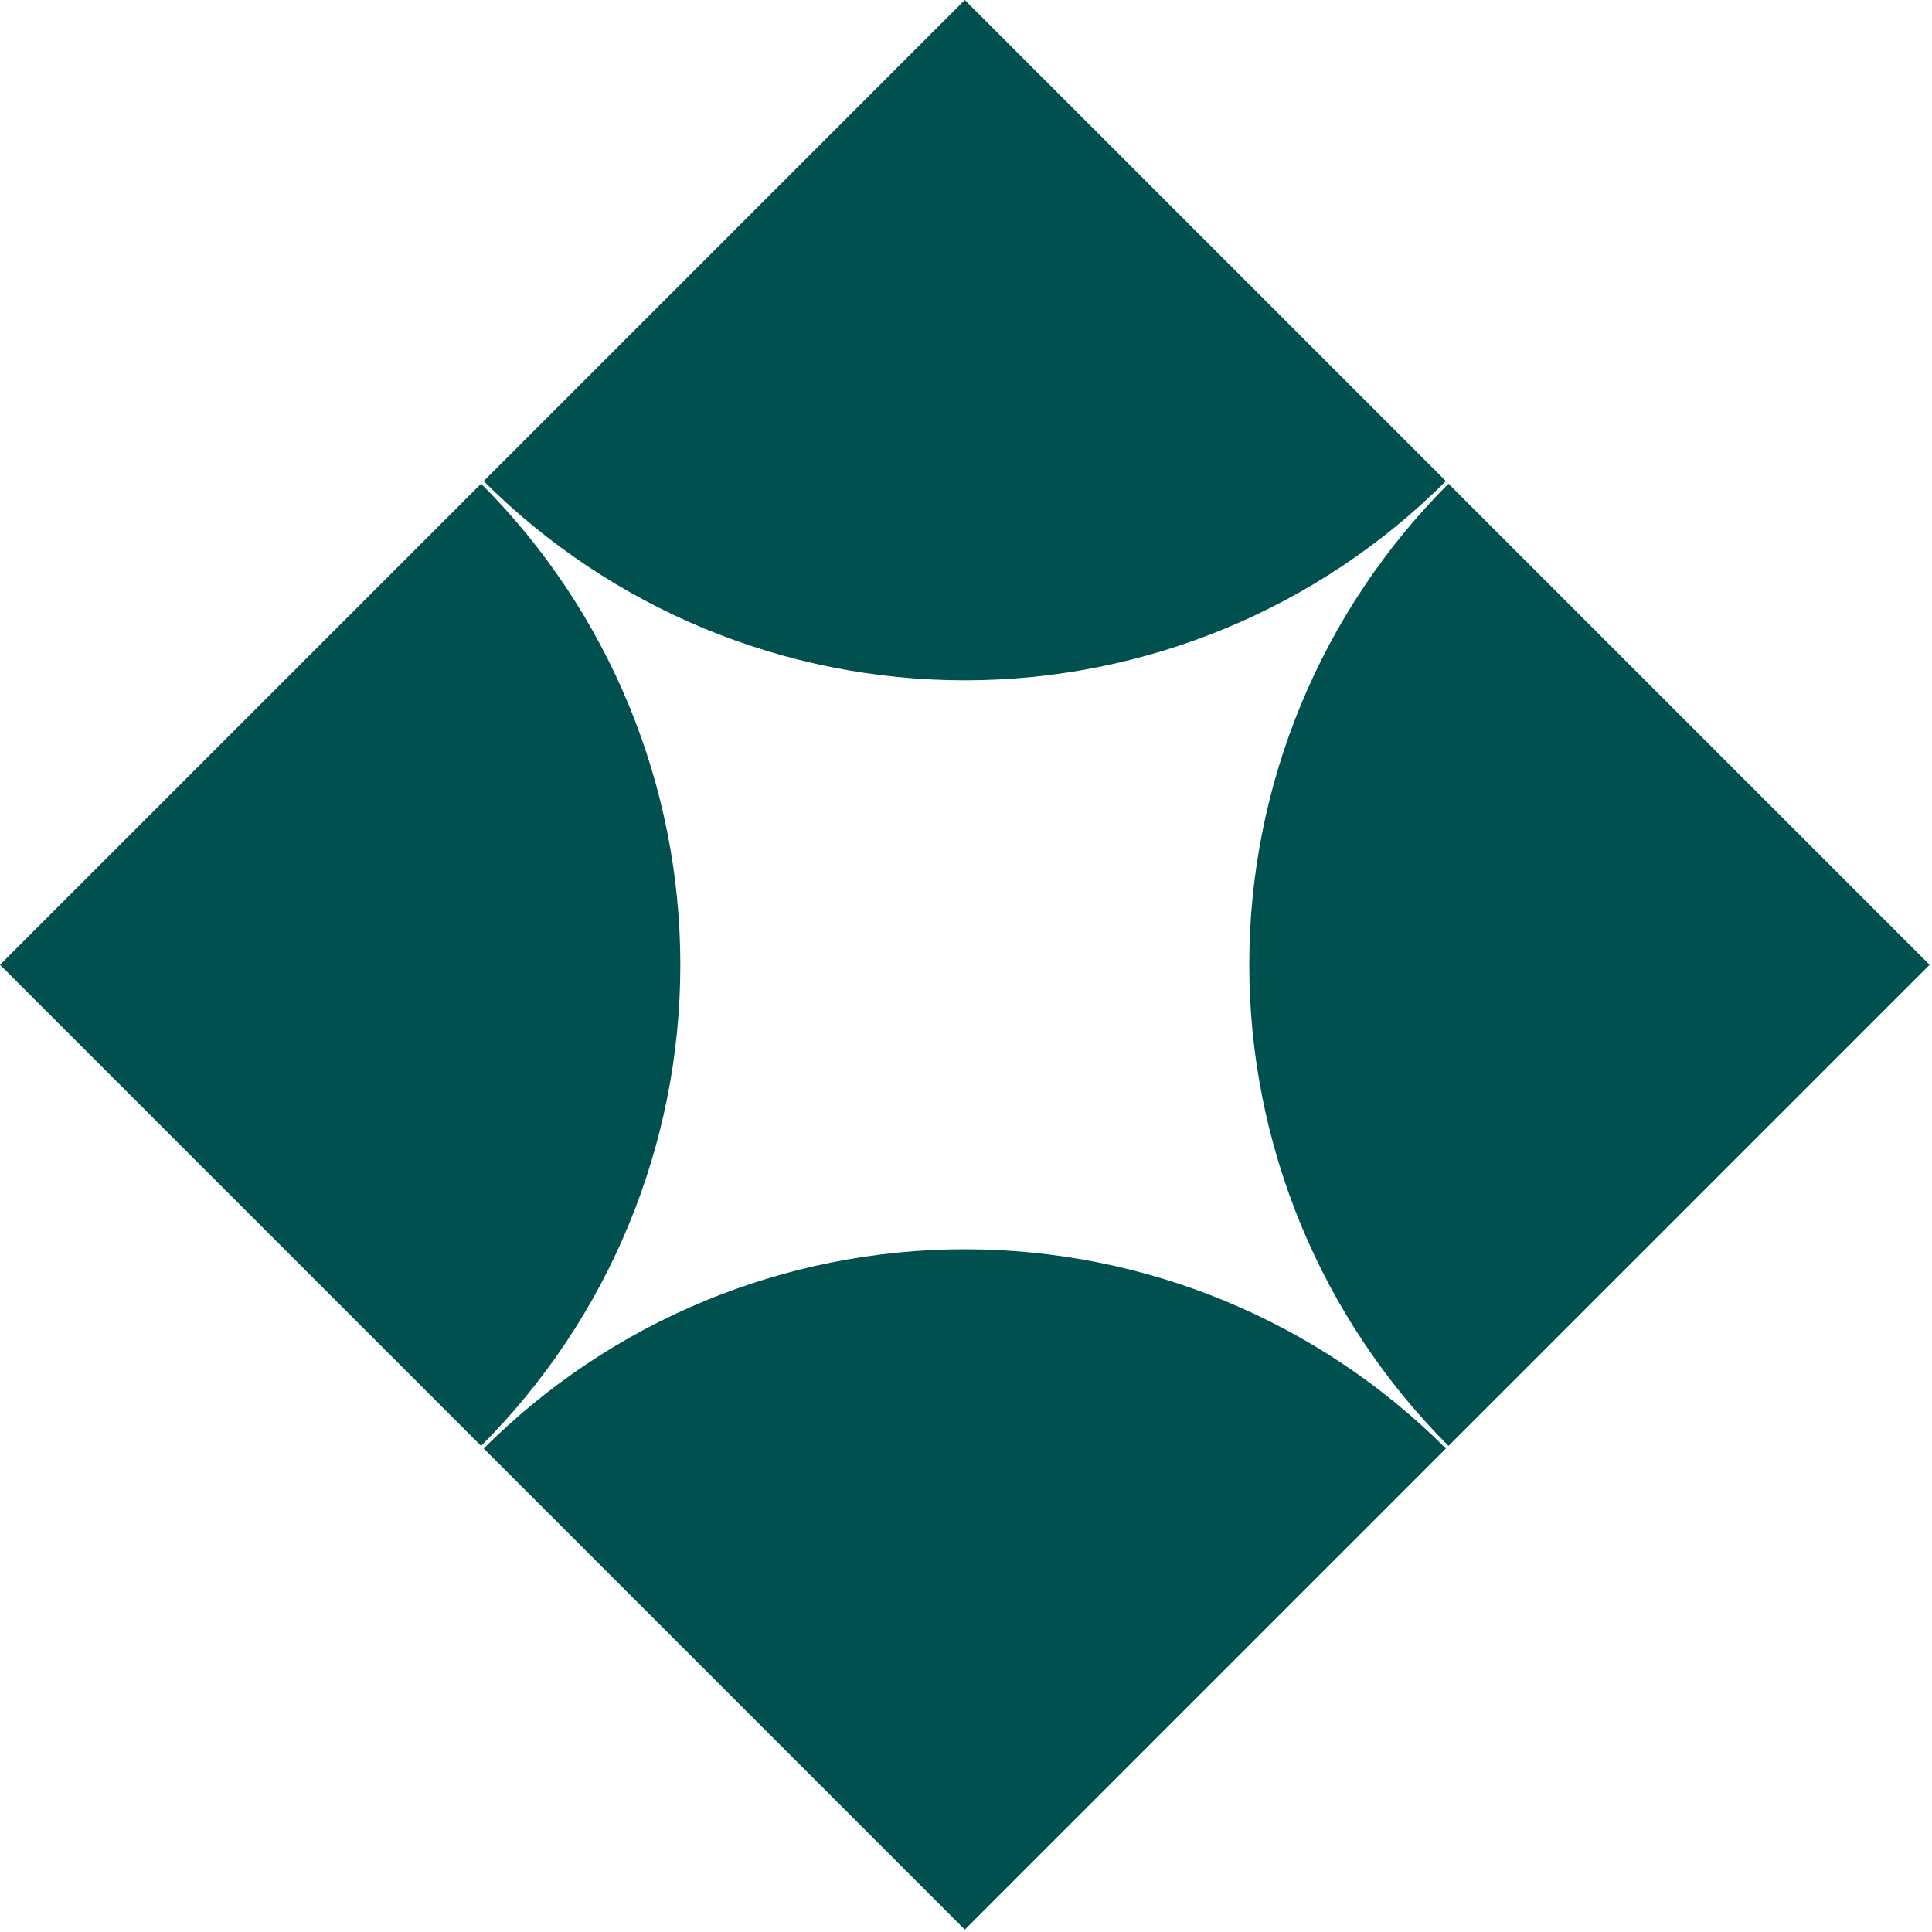
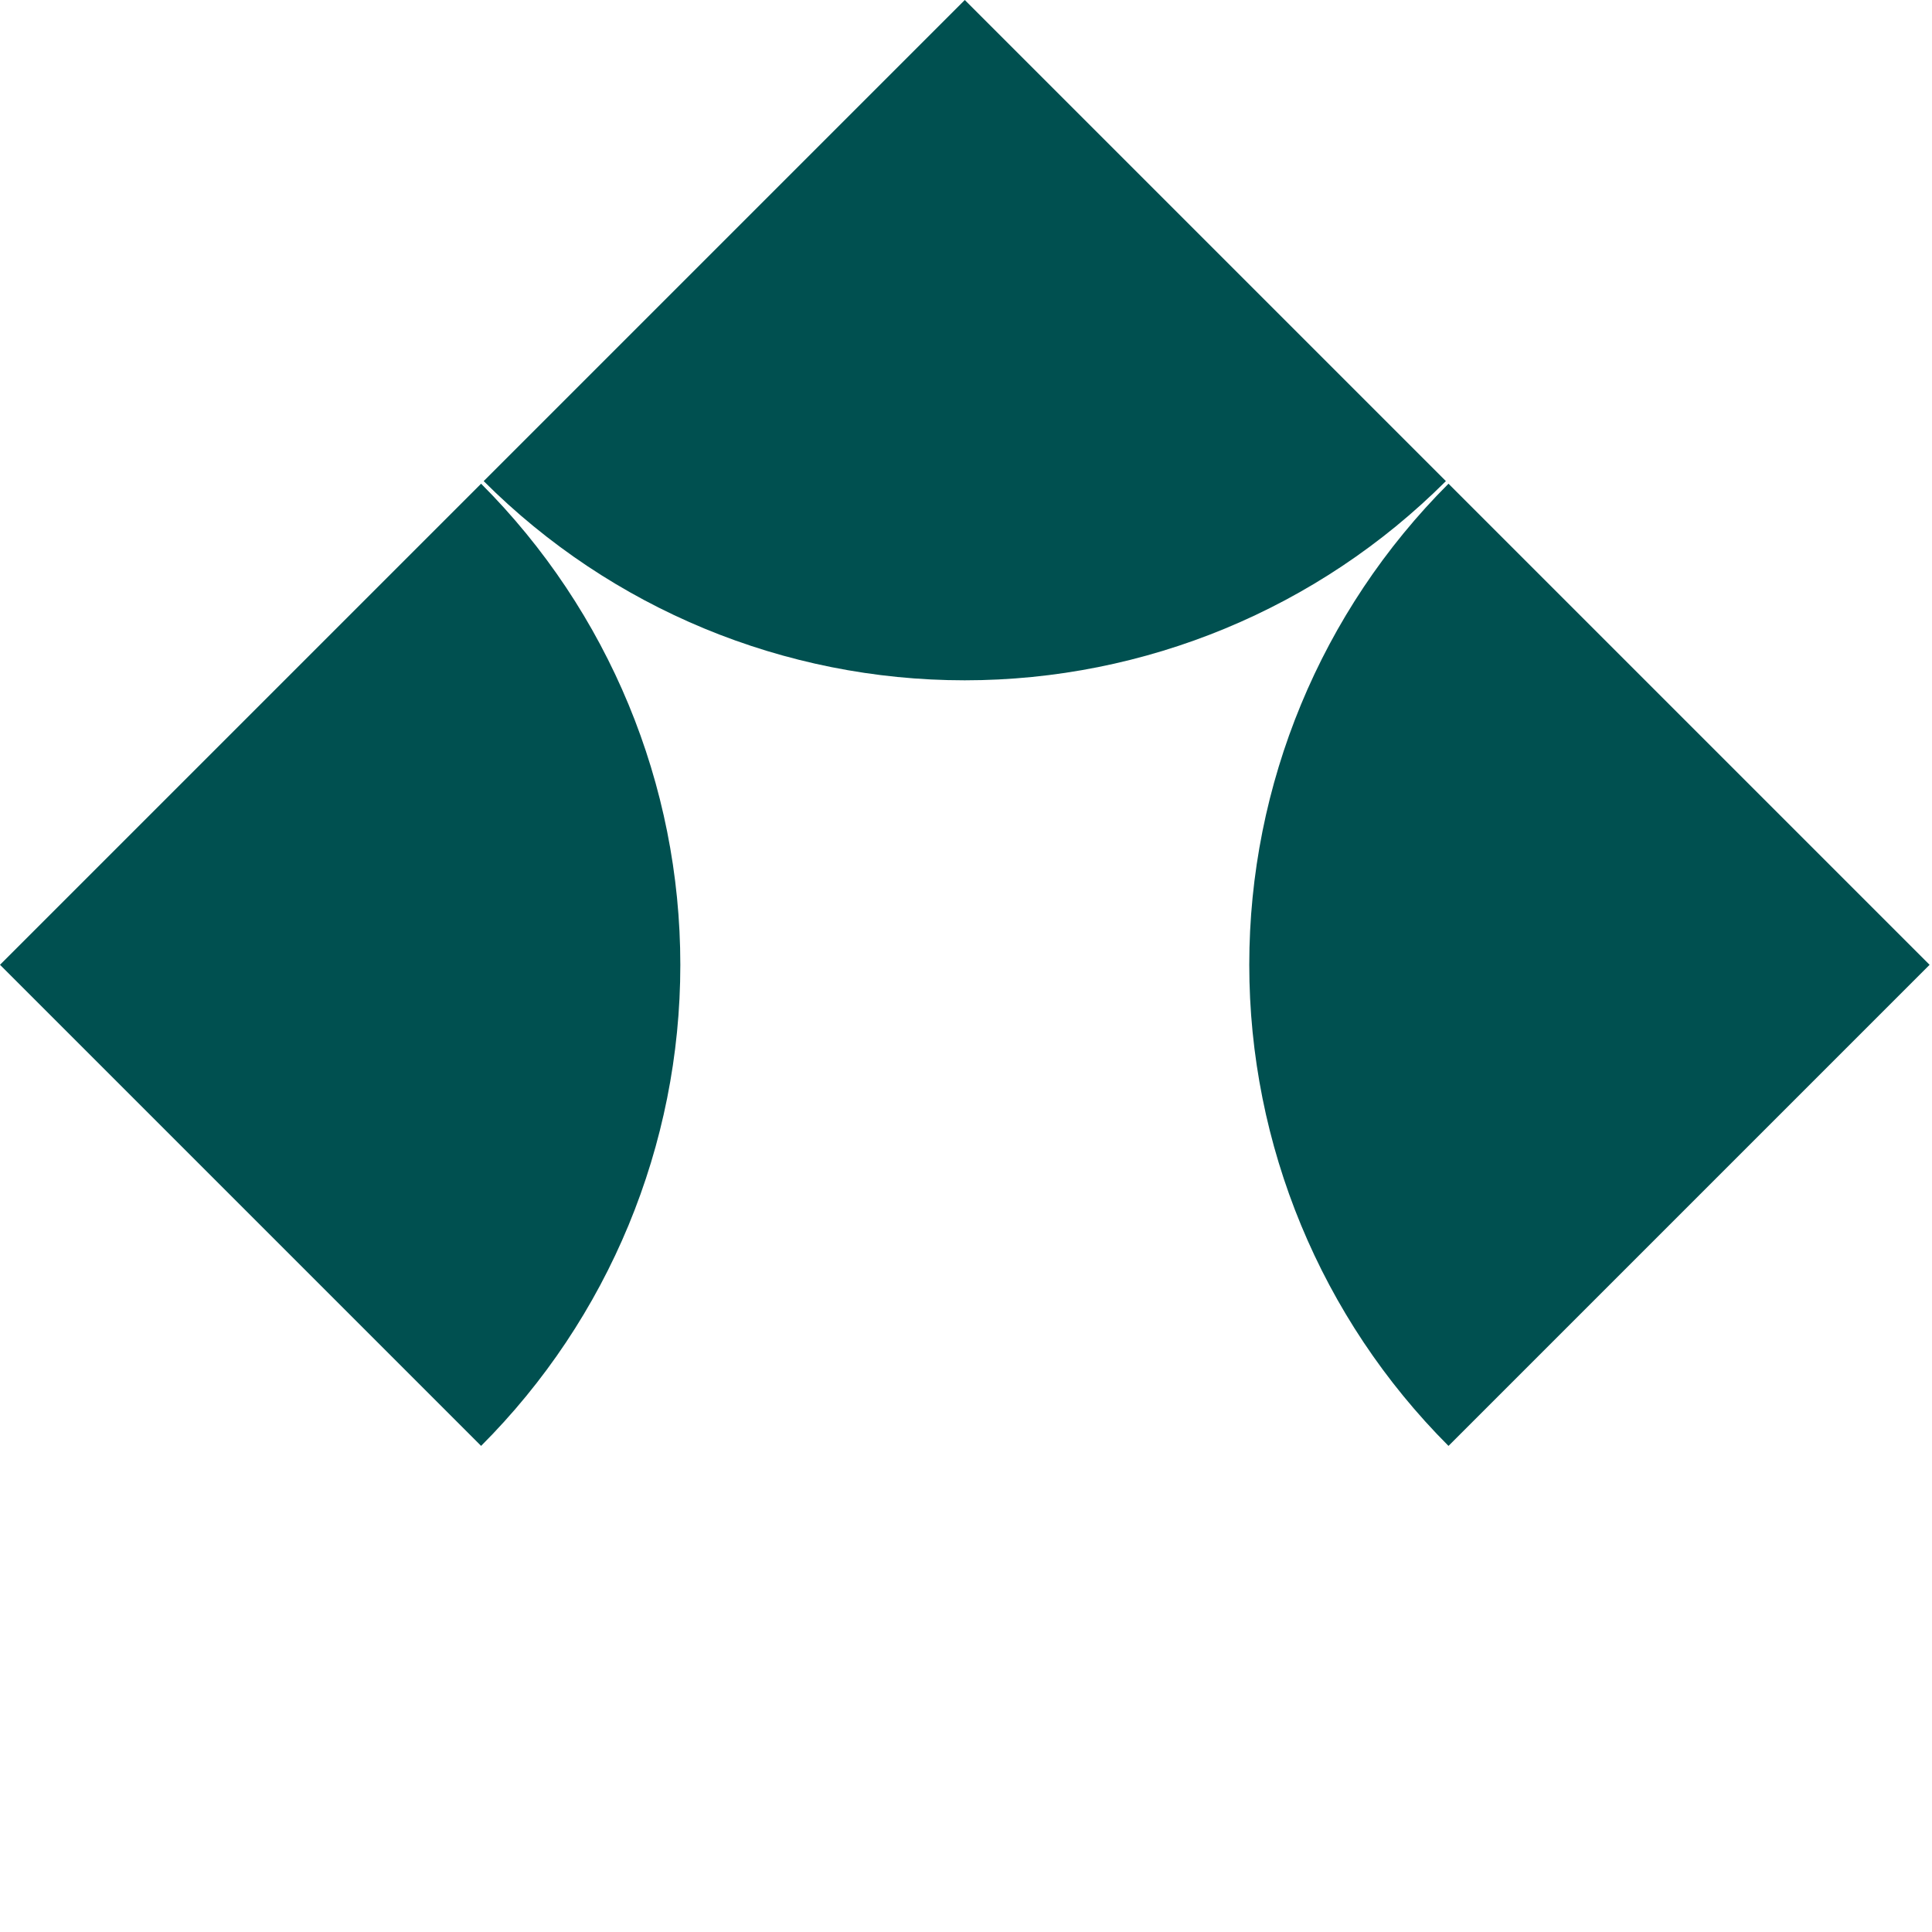
<svg xmlns="http://www.w3.org/2000/svg" width="118" height="118" viewBox="0 0 118 118" fill="none">
  <path d="M29.542 29.384C37.333 37.175 47.901 41.551 58.921 41.551C69.942 41.551 80.513 37.175 88.31 29.384L58.926 -0L29.542 29.384Z" fill="#005050" />
  <path d="M29.384 88.31C37.175 80.519 41.552 69.952 41.552 58.931C41.552 47.911 37.175 37.34 29.384 29.543L5.48283e-05 58.926L29.384 88.31Z" fill="#005050" />
  <path d="M88.469 29.543C80.678 37.334 76.301 47.901 76.301 58.922C76.301 69.942 80.678 80.513 88.469 88.311L117.853 58.927L88.469 29.543Z" fill="#005050" />
-   <path d="M88.311 88.469C80.519 80.678 69.952 76.301 58.932 76.301C47.911 76.301 37.34 80.678 29.543 88.469L58.927 117.853L88.311 88.469Z" fill="#005050" />
</svg>